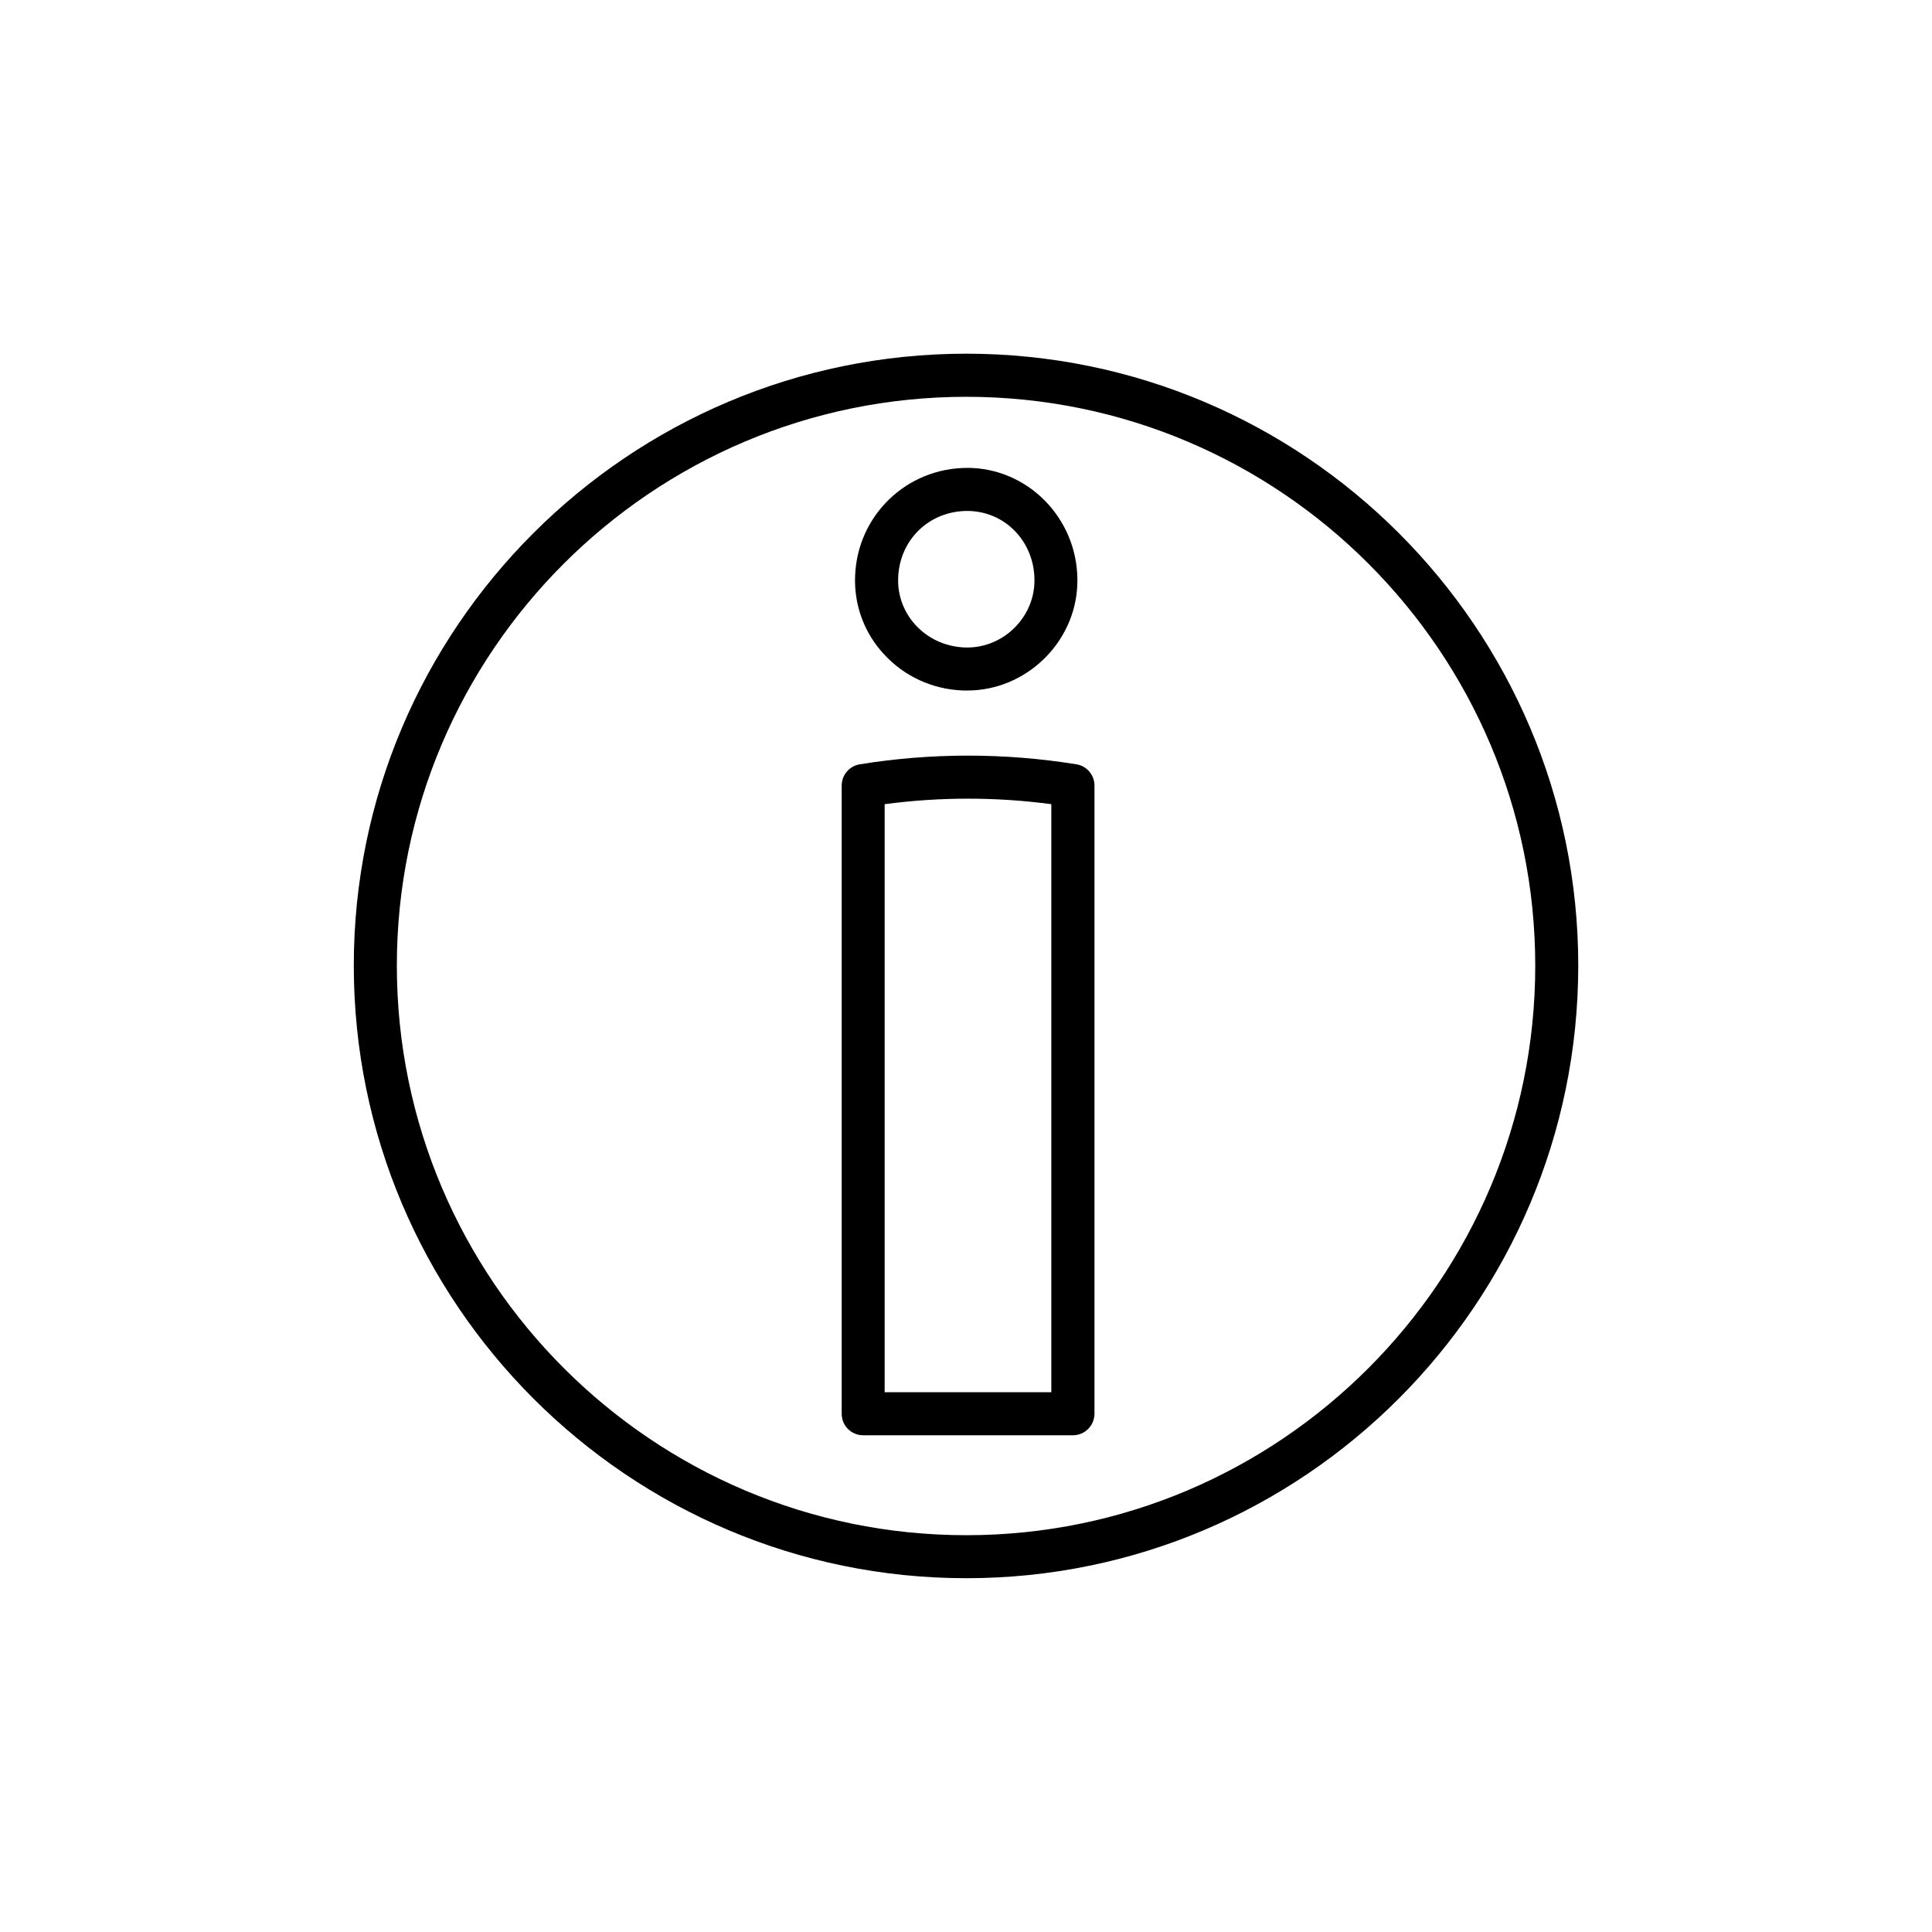
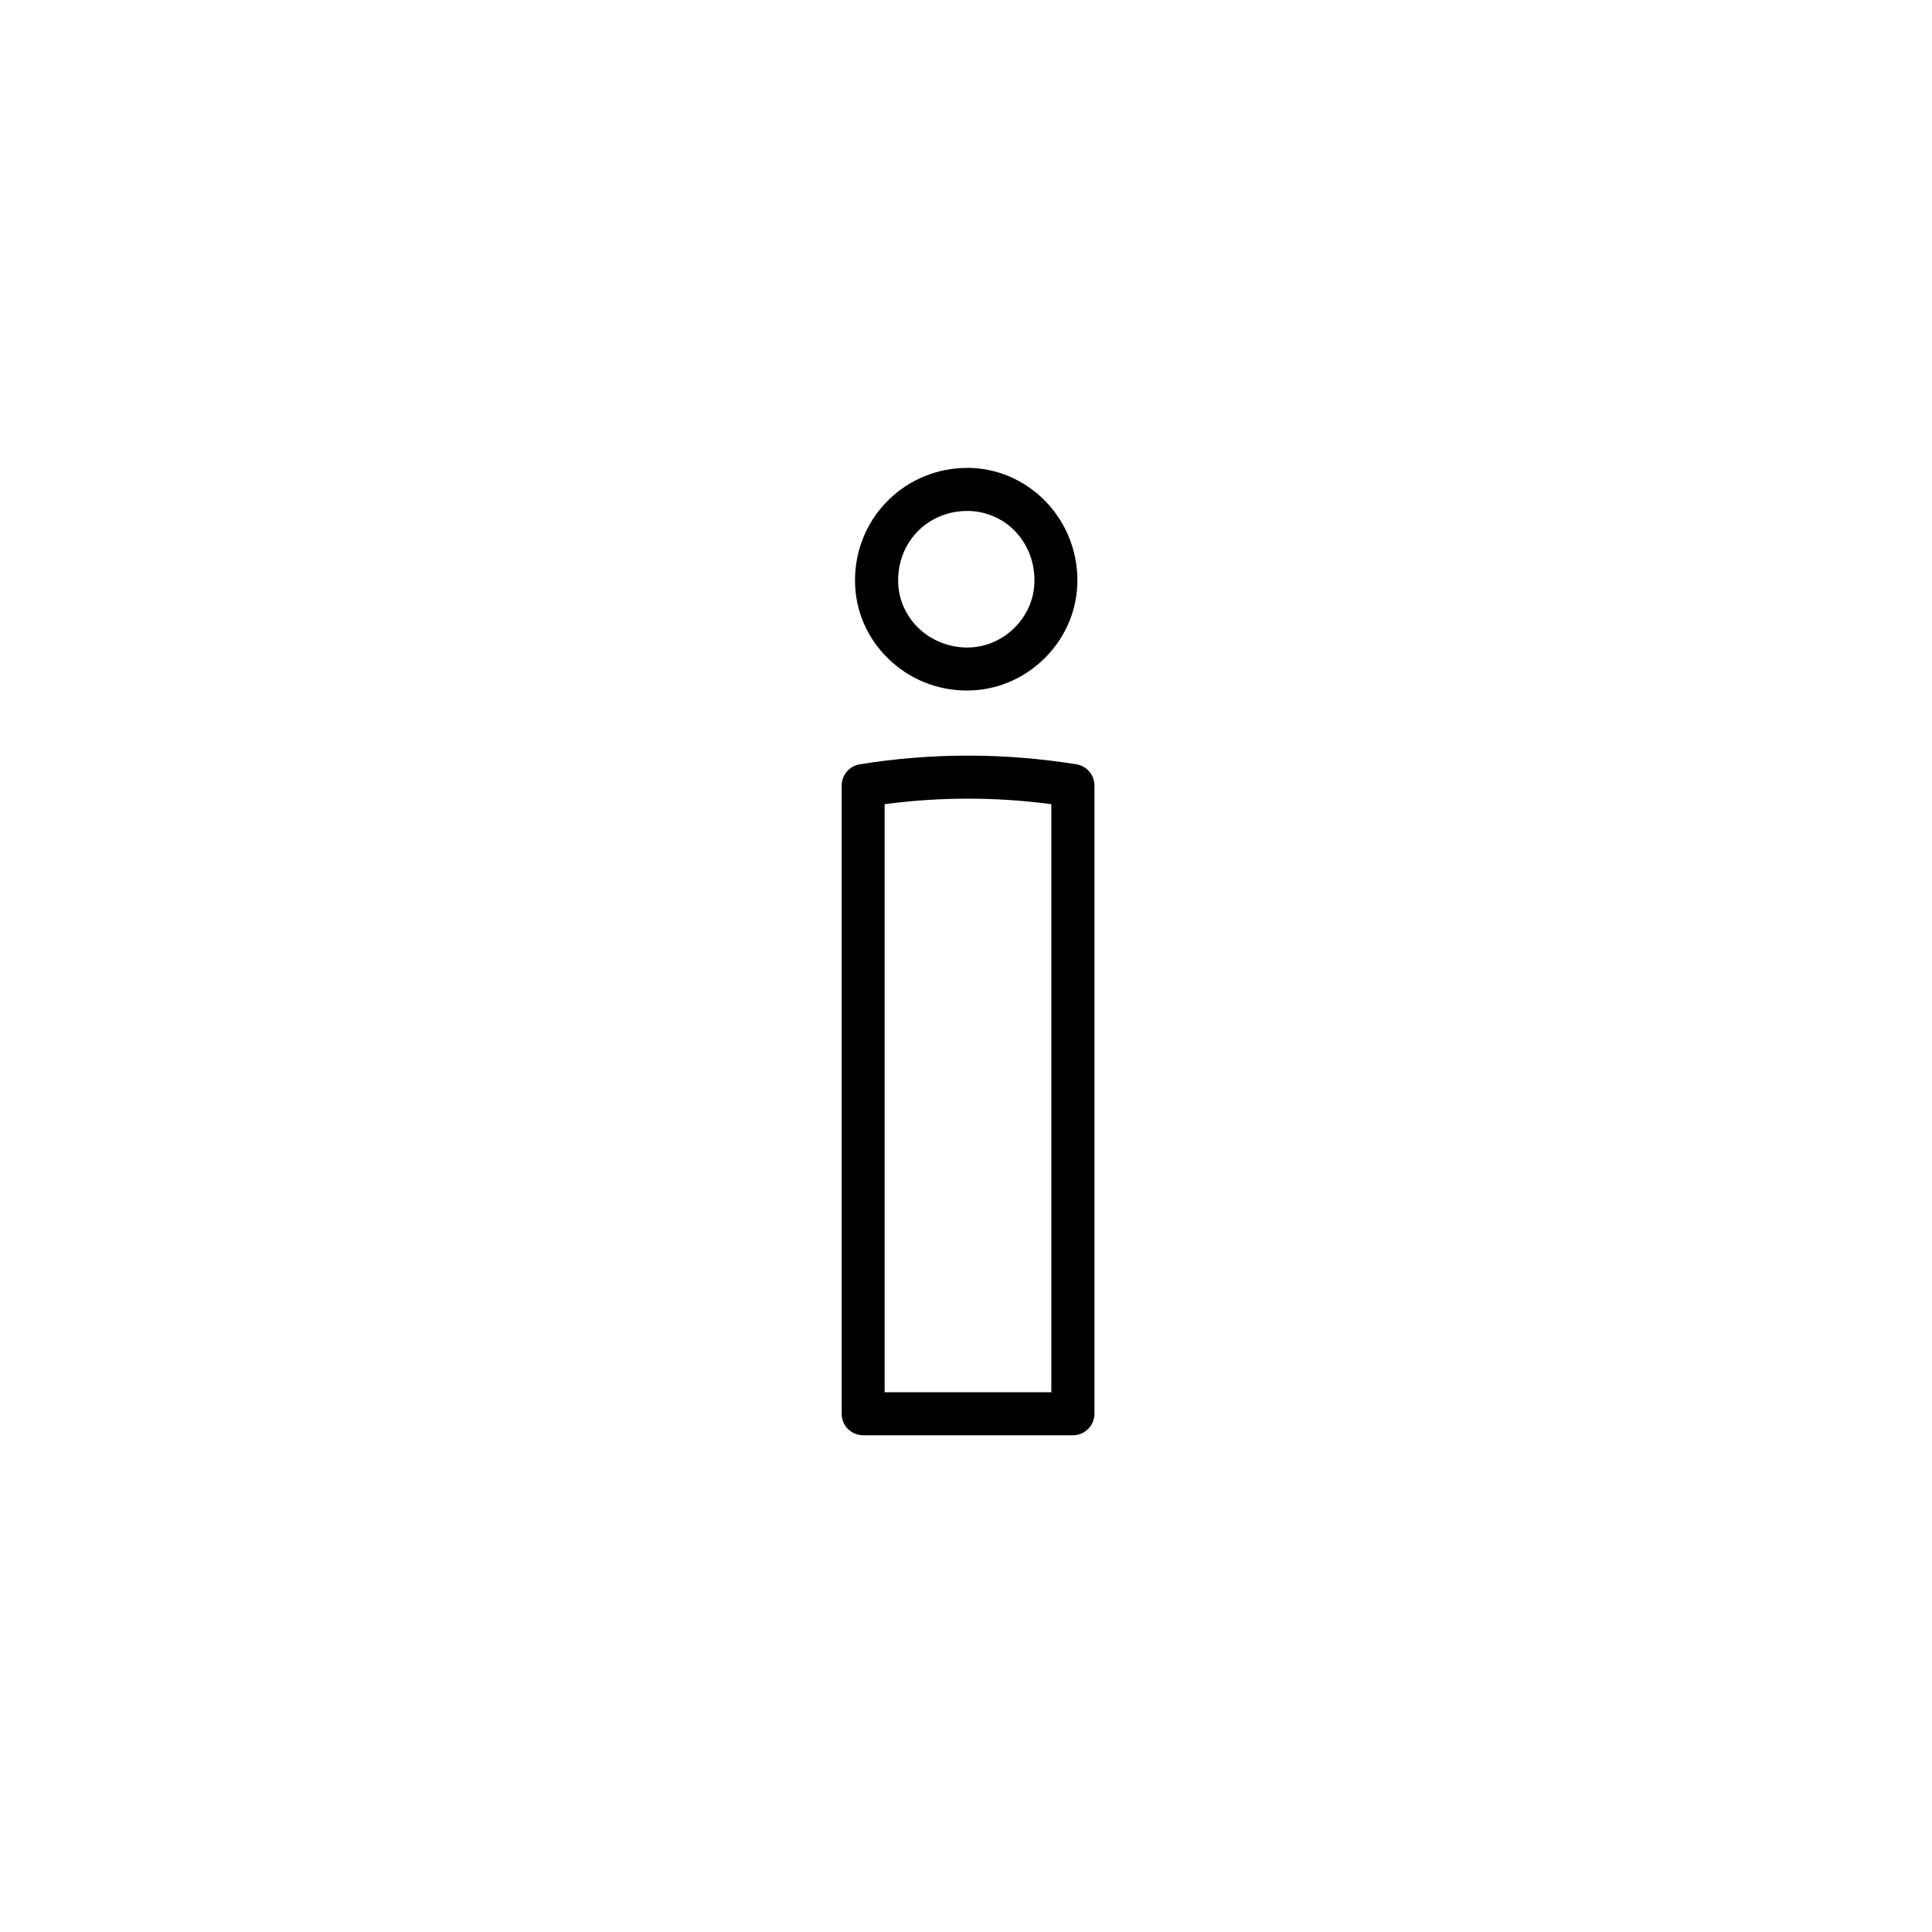
<svg xmlns="http://www.w3.org/2000/svg" version="1.1" id="Layer_1" x="0px" y="0px" width="39.4px" height="39.4px" viewBox="0 0 39.4 39.4" enable-background="new 0 0 39.4 39.4" xml:space="preserve">
  <defs id="defs487" />
  <g id="g476" style="fill:none">
    <path fill="trasnparent" d="M39.399,19.699c0,10.879-8.82,19.7-19.699,19.7c-10.88,0-19.7-8.82-19.7-19.7s8.82-19.7,19.7-19.7   C30.579-0.001,39.399,8.82,39.399,19.699" id="path474" style="fill:none" />
  </g>
  <path fill="#FFFFFF" d="M19.726,14.082l-0.095-0.001c-0.62-0.025-1.189-0.288-1.603-0.738c-0.406-0.438-0.615-1.009-0.589-1.604  c0.048-1.231,1.052-2.197,2.287-2.197l0.093,0.001c1.237,0.056,2.201,1.123,2.151,2.383C21.924,13.115,20.916,14.082,19.726,14.082   M19.728,10.42c-0.774,0-1.38,0.582-1.411,1.355c-0.017,0.36,0.112,0.707,0.356,0.974c0.256,0.277,0.608,0.438,0.995,0.455  l0.058,0.001c0.725,0,1.34-0.589,1.369-1.313c0.03-0.791-0.546-1.438-1.313-1.471L19.728,10.42z" id="path478" style="fill:#000" />
  <path fill="#FFFFFF" d="M21.88,29.27h-4.277c-0.243,0-0.438-0.196-0.438-0.438V16.021c0-0.215,0.155-0.399,0.368-0.434  c1.46-0.237,2.962-0.236,4.419,0c0.213,0.034,0.368,0.219,0.368,0.434v12.811C22.318,29.074,22.123,29.27,21.88,29.27   M18.041,28.392h3.399V16.4c-1.126-0.15-2.271-0.15-3.399,0V28.392z" id="path480" style="fill:#000" />
-   <path fill="#000" d="M19.707,32.185c-6.888,0-12.492-5.605-12.492-12.494c0-6.88,5.604-12.478,12.492-12.478  c6.881,0,12.479,5.598,12.479,12.478C32.185,26.58,26.588,32.185,19.707,32.185 M19.707,8.092c-6.403,0-11.614,5.204-11.614,11.6  c0,6.405,5.211,11.616,11.614,11.616c6.396,0,11.602-5.211,11.602-11.616C31.307,13.296,26.103,8.092,19.707,8.092" id="path482" style="fill:#000" />
</svg>